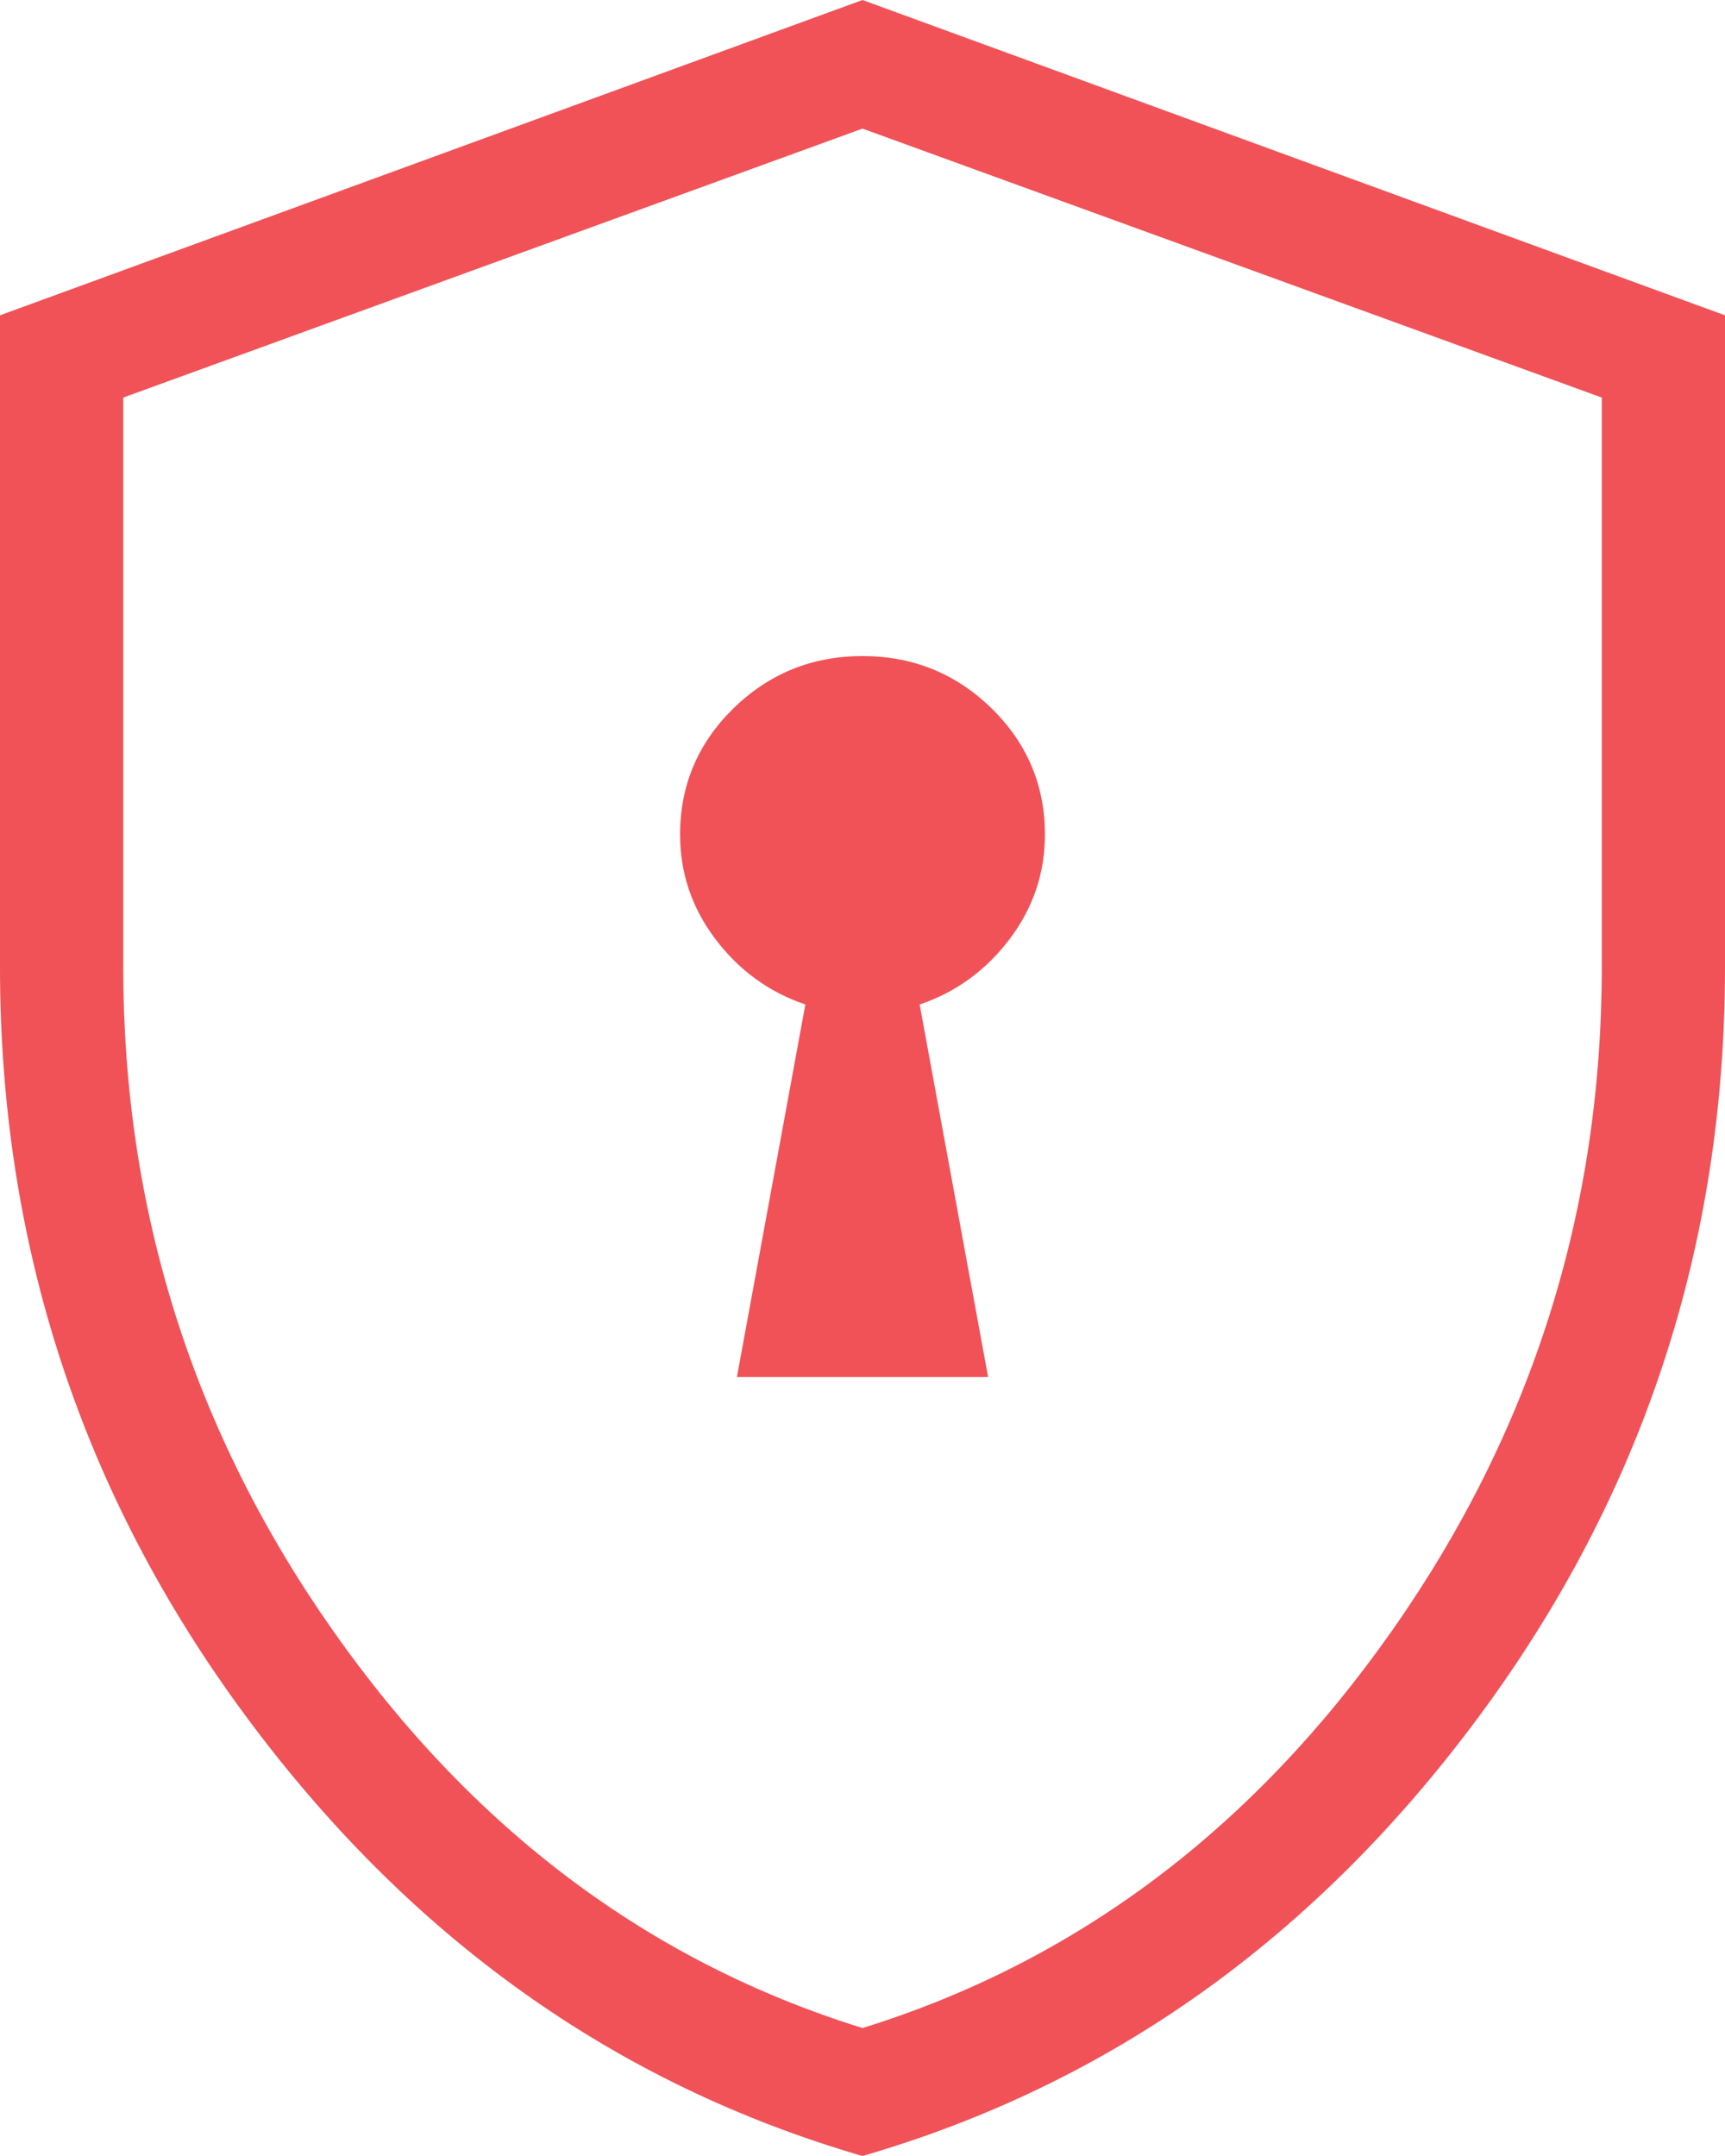
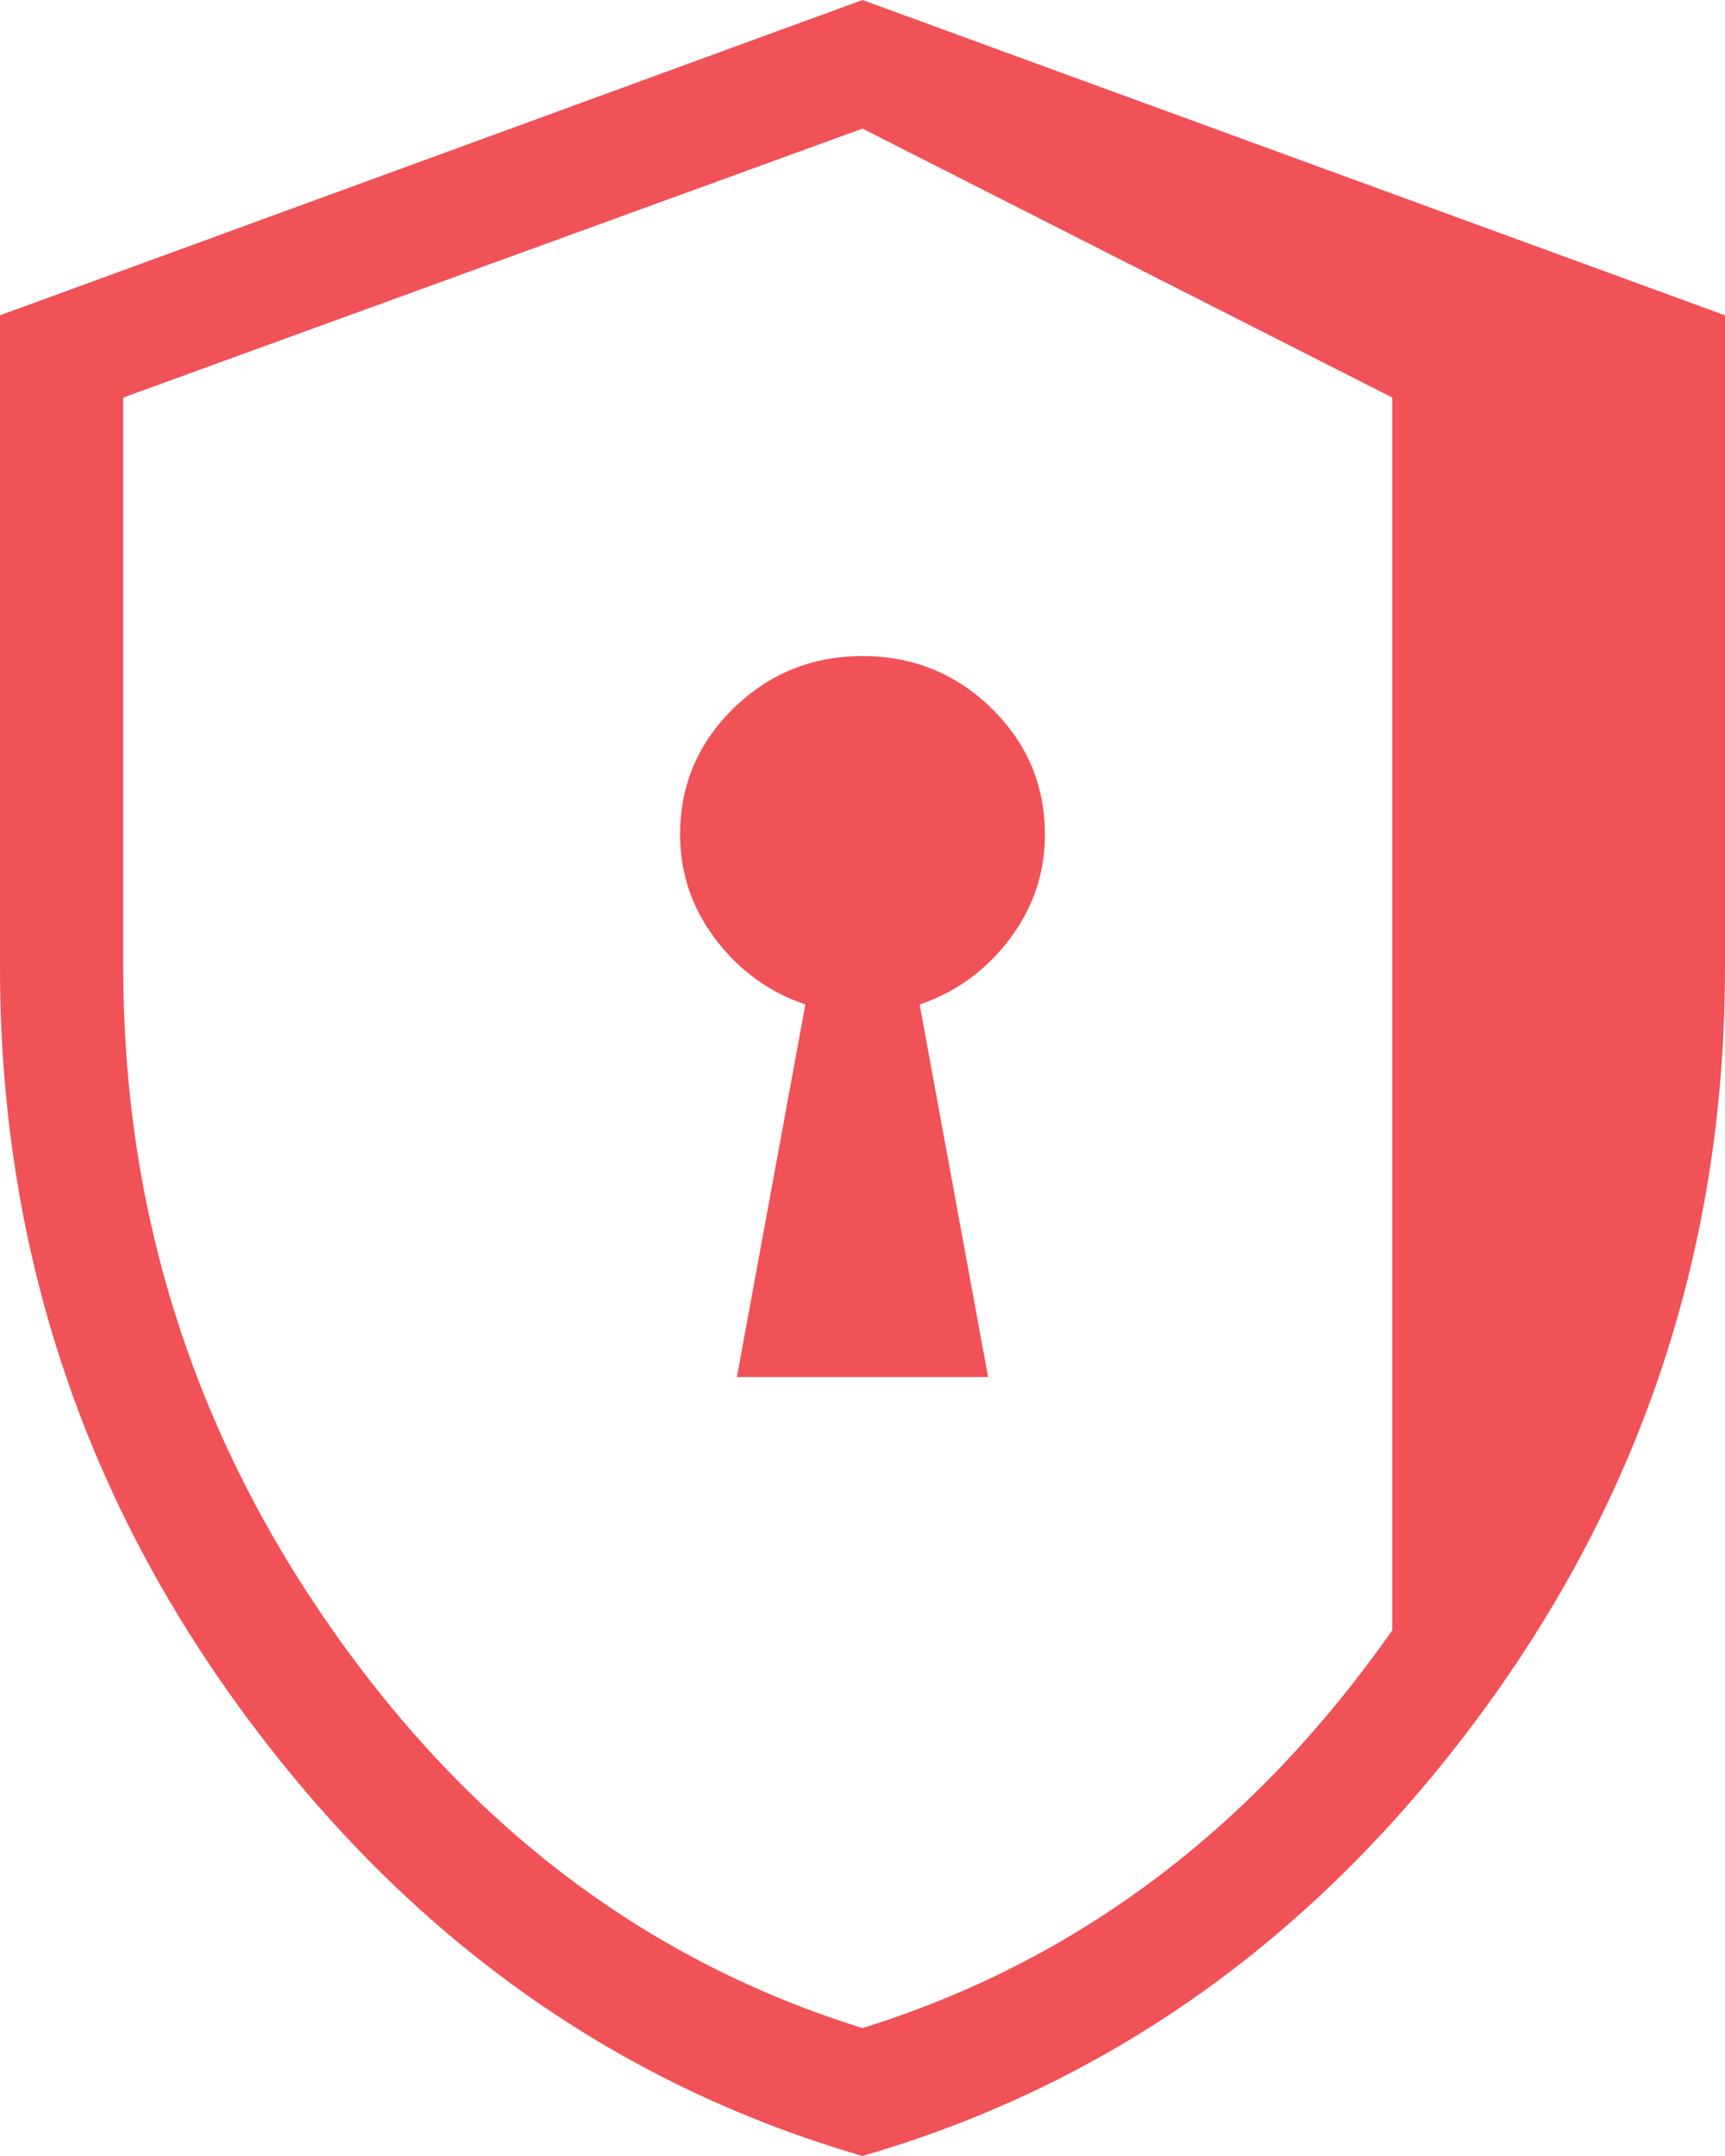
<svg xmlns="http://www.w3.org/2000/svg" width="16" height="20" viewBox="0 0 16 20" fill="none">
-   <path d="M6.835 12.774H9.165L8.53 9.318C8.867 9.204 9.145 9.001 9.364 8.712C9.583 8.422 9.692 8.099 9.692 7.742C9.692 7.285 9.527 6.894 9.197 6.571C8.866 6.248 8.467 6.086 8 6.086C7.533 6.086 7.134 6.248 6.803 6.571C6.473 6.894 6.308 7.285 6.308 7.742C6.308 8.099 6.417 8.422 6.636 8.712C6.855 9.001 7.133 9.204 7.47 9.318L6.835 12.774ZM8 20C5.704 19.333 3.797 17.972 2.278 15.917C0.759 13.862 0 11.547 0 8.972V2.925L8 0L16 2.925V8.972C16 11.547 15.241 13.862 13.722 15.917C12.203 17.972 10.296 19.333 8 20ZM8 18.813C9.981 18.198 11.619 16.968 12.914 15.123C14.21 13.277 14.857 11.227 14.857 8.972V3.688L8 1.193L1.143 3.688V8.972C1.143 11.227 1.79 13.277 3.086 15.123C4.381 16.968 6.019 18.198 8 18.813Z" fill="#F05258" />
+   <path d="M6.835 12.774H9.165L8.53 9.318C8.867 9.204 9.145 9.001 9.364 8.712C9.583 8.422 9.692 8.099 9.692 7.742C9.692 7.285 9.527 6.894 9.197 6.571C8.866 6.248 8.467 6.086 8 6.086C7.533 6.086 7.134 6.248 6.803 6.571C6.473 6.894 6.308 7.285 6.308 7.742C6.308 8.099 6.417 8.422 6.636 8.712C6.855 9.001 7.133 9.204 7.47 9.318L6.835 12.774ZM8 20C5.704 19.333 3.797 17.972 2.278 15.917C0.759 13.862 0 11.547 0 8.972V2.925L8 0L16 2.925V8.972C16 11.547 15.241 13.862 13.722 15.917C12.203 17.972 10.296 19.333 8 20ZM8 18.813C9.981 18.198 11.619 16.968 12.914 15.123V3.688L8 1.193L1.143 3.688V8.972C1.143 11.227 1.79 13.277 3.086 15.123C4.381 16.968 6.019 18.198 8 18.813Z" fill="#F05258" />
</svg>